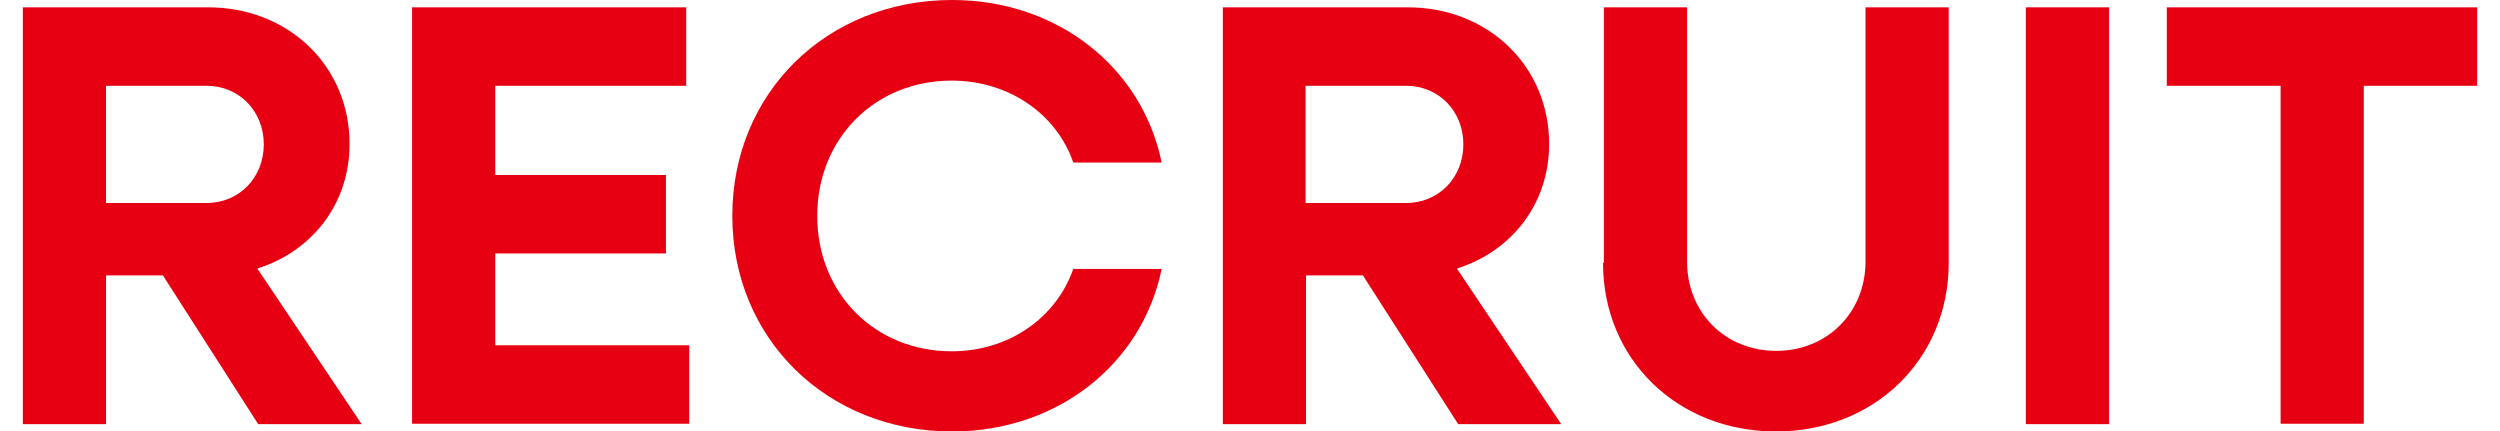
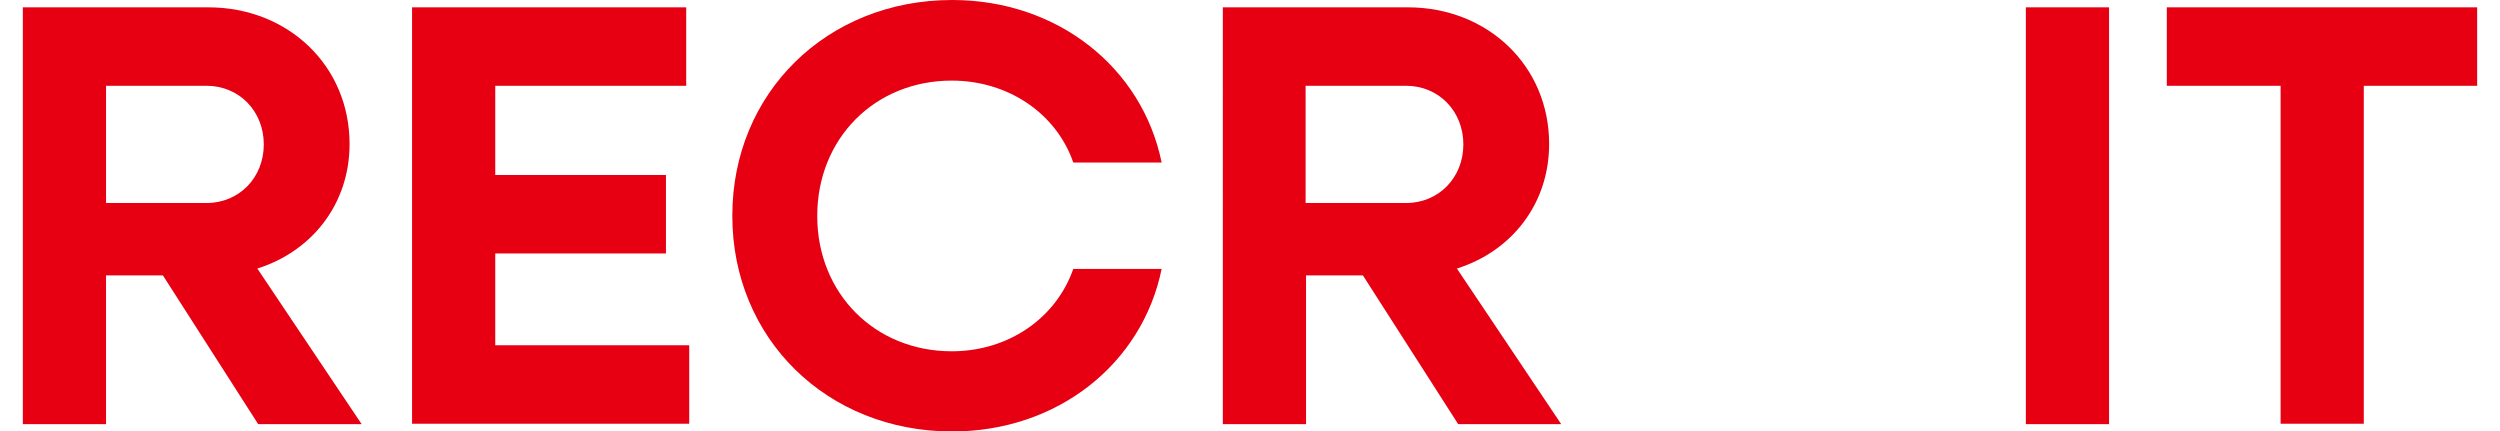
<svg xmlns="http://www.w3.org/2000/svg" id="_レイヤー_1" data-name="レイヤー 1" viewBox="0 0 58 10">
  <defs>
    <style>
      .cls-1 {
        fill: #e60012;
        stroke-width: 0px;
      }
    </style>
  </defs>
  <path class="cls-1" d="M.53.17h4.3c1.86,0,3.28,1.36,3.28,3.17,0,1.39-.87,2.49-2.14,2.89l2.42,3.61h-2.4l-2.21-3.45h-1.32v3.45H.53V.17ZM2.46,1.99v2.72h2.33c.76,0,1.33-.59,1.33-1.36s-.57-1.36-1.33-1.36h-2.33Z" />
  <path class="cls-1" d="M9.56.17h6.36v1.82h-4.43v2.07h3.96v1.82h-3.96v2.13h4.5v1.82h-6.43V.17Z" />
  <path class="cls-1" d="M16.99,5C16.99,2.16,19.18,0,22.09,0,24.54,0,26.5,1.57,26.95,3.77h-2.05c-.39-1.13-1.5-1.9-2.82-1.9-1.78,0-3.12,1.34-3.12,3.14s1.34,3.14,3.12,3.14c1.32,0,2.42-.77,2.82-1.91h2.05c-.45,2.2-2.41,3.77-4.86,3.77-2.91,0-5.1-2.16-5.1-5Z" />
  <path class="cls-1" d="M28.36.17h4.3c1.86,0,3.28,1.36,3.28,3.17,0,1.39-.87,2.49-2.14,2.89l2.42,3.61h-2.39l-2.21-3.45h-1.32v3.45h-1.93V.17ZM30.29,1.99v2.72h2.33c.76,0,1.33-.59,1.33-1.36s-.57-1.36-1.33-1.36h-2.33Z" />
-   <path class="cls-1" d="M37.21,6.09V.17h1.93v5.9c0,1.18.88,2.07,2.07,2.07s2.07-.9,2.07-2.07V.17h1.93v5.93c0,2.23-1.72,3.91-4.01,3.91s-4.01-1.68-4.01-3.91Z" />
  <path class="cls-1" d="M47,.17h1.93v9.67h-1.93V.17Z" />
  <path class="cls-1" d="M52.9,1.99h-2.63V.17h7.2v1.82h-2.63v7.84h-1.93V1.99Z" />
</svg>